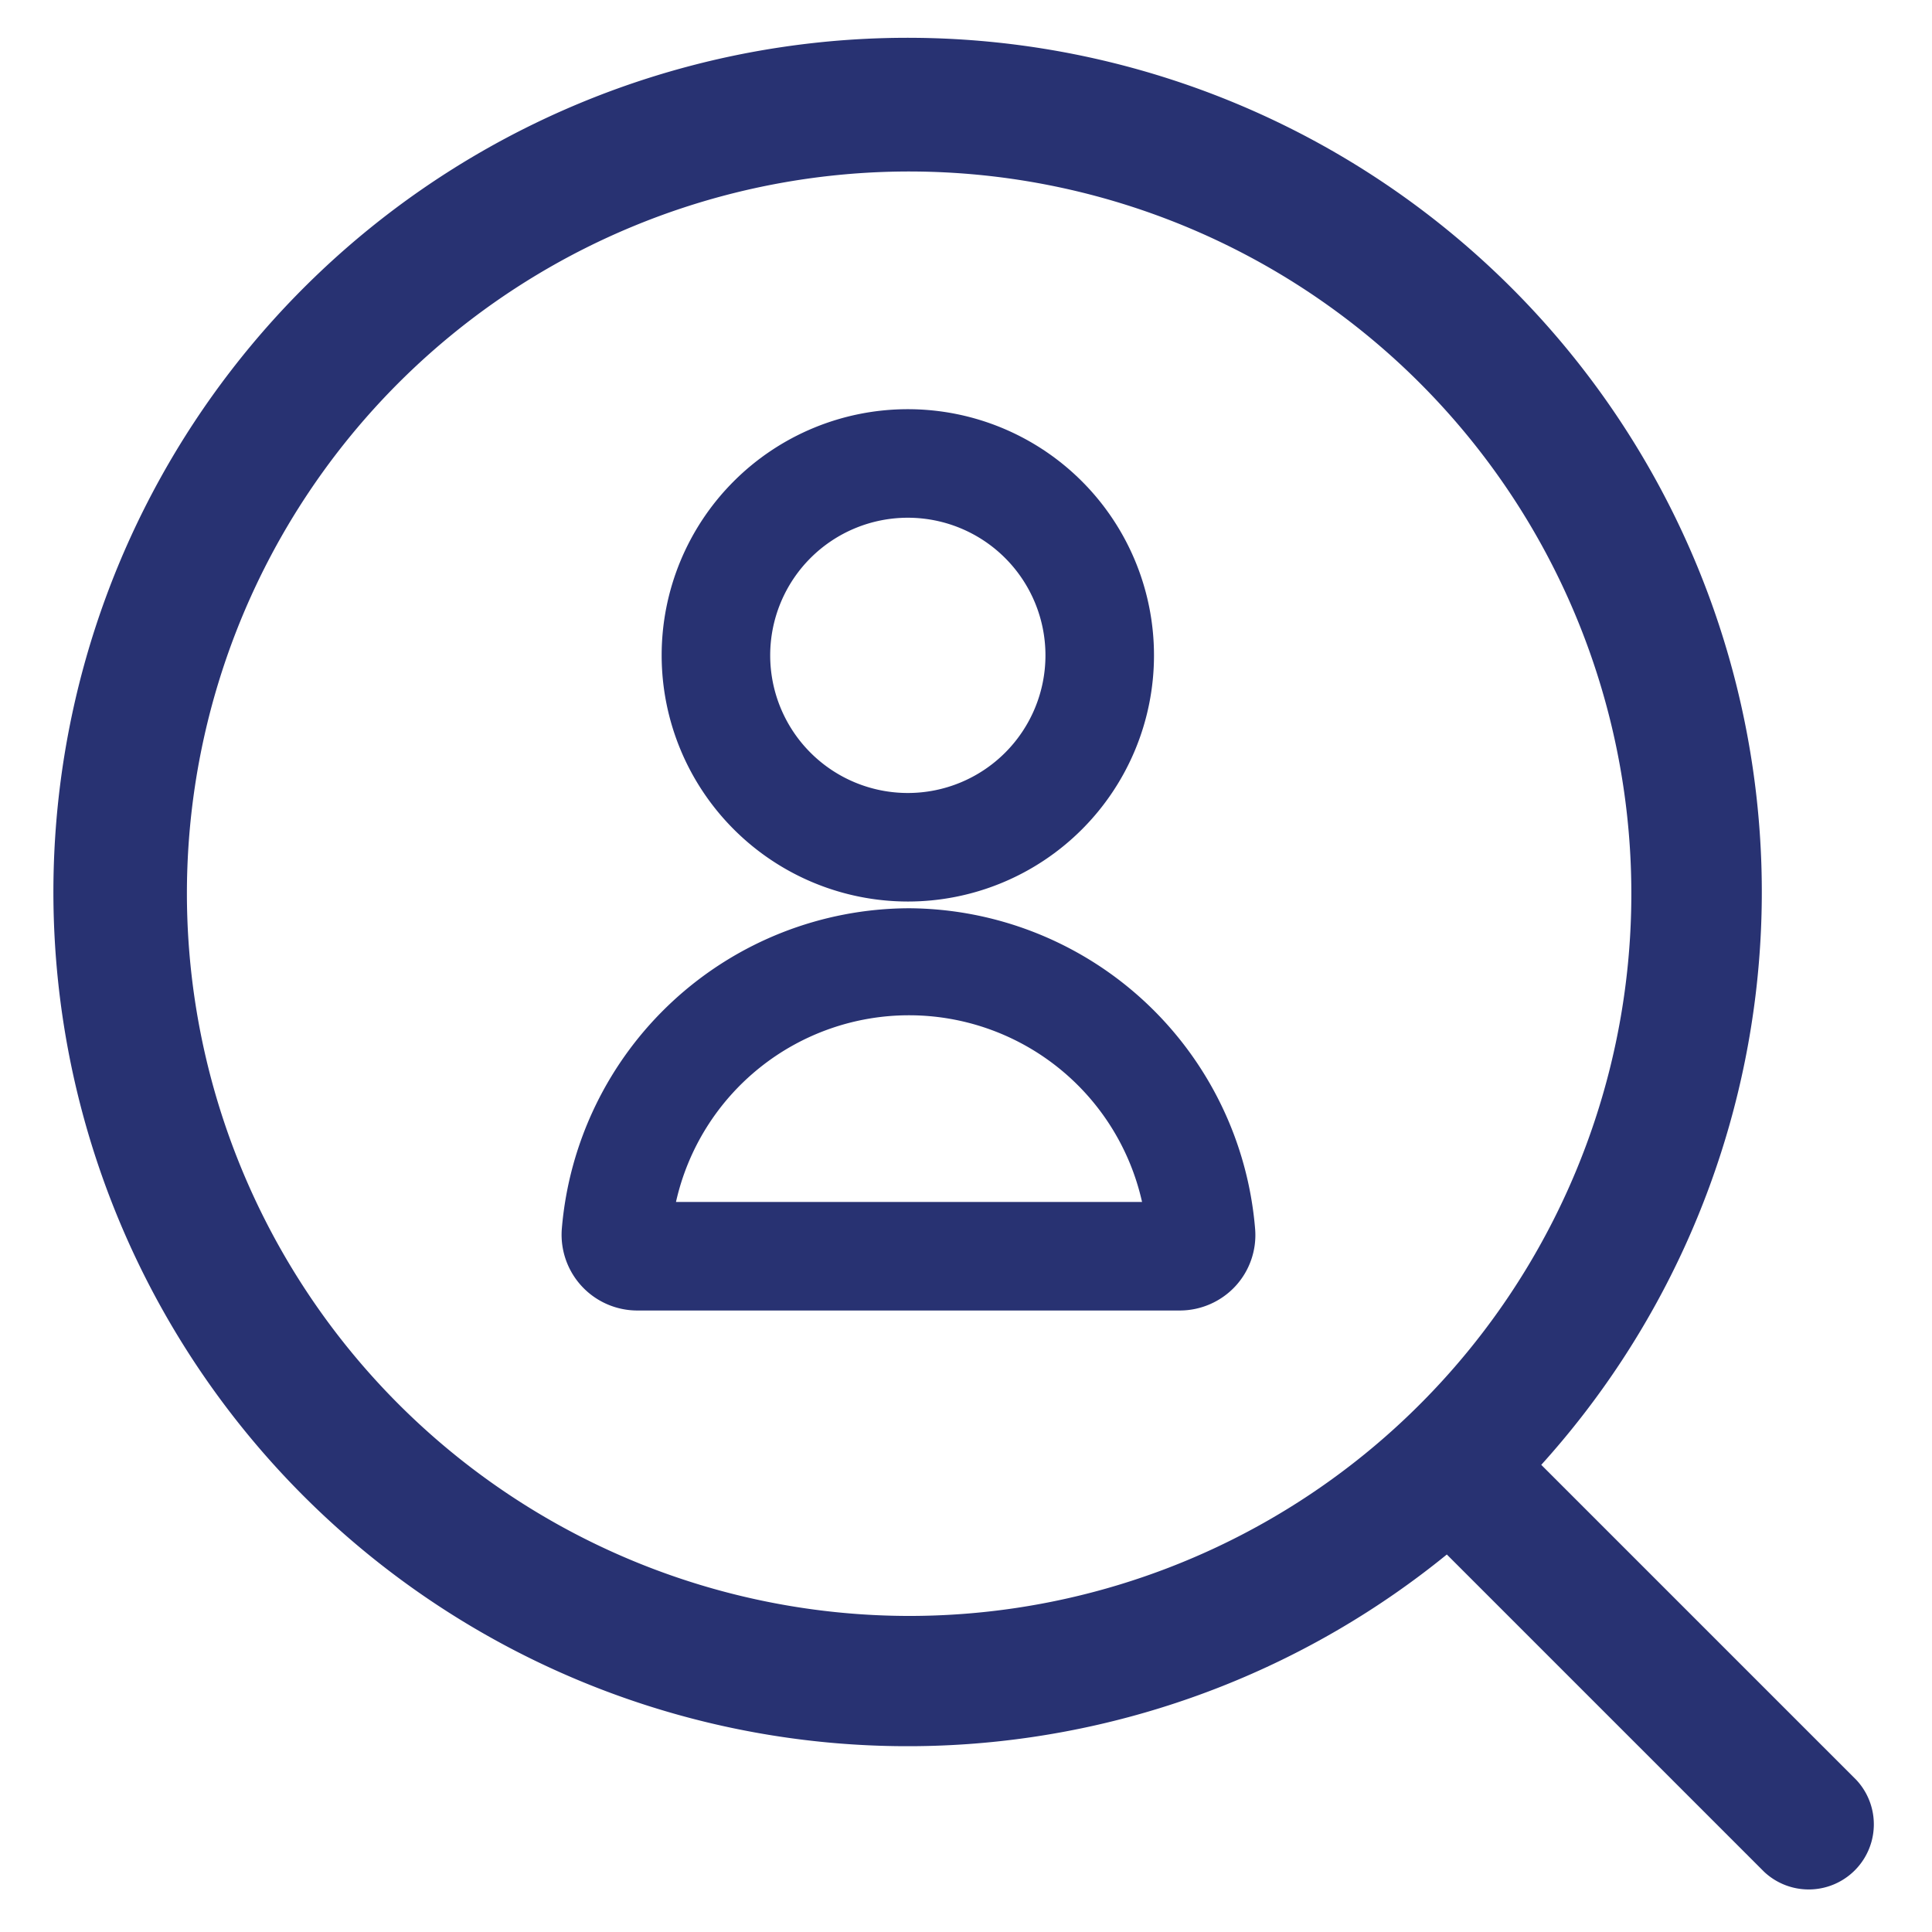
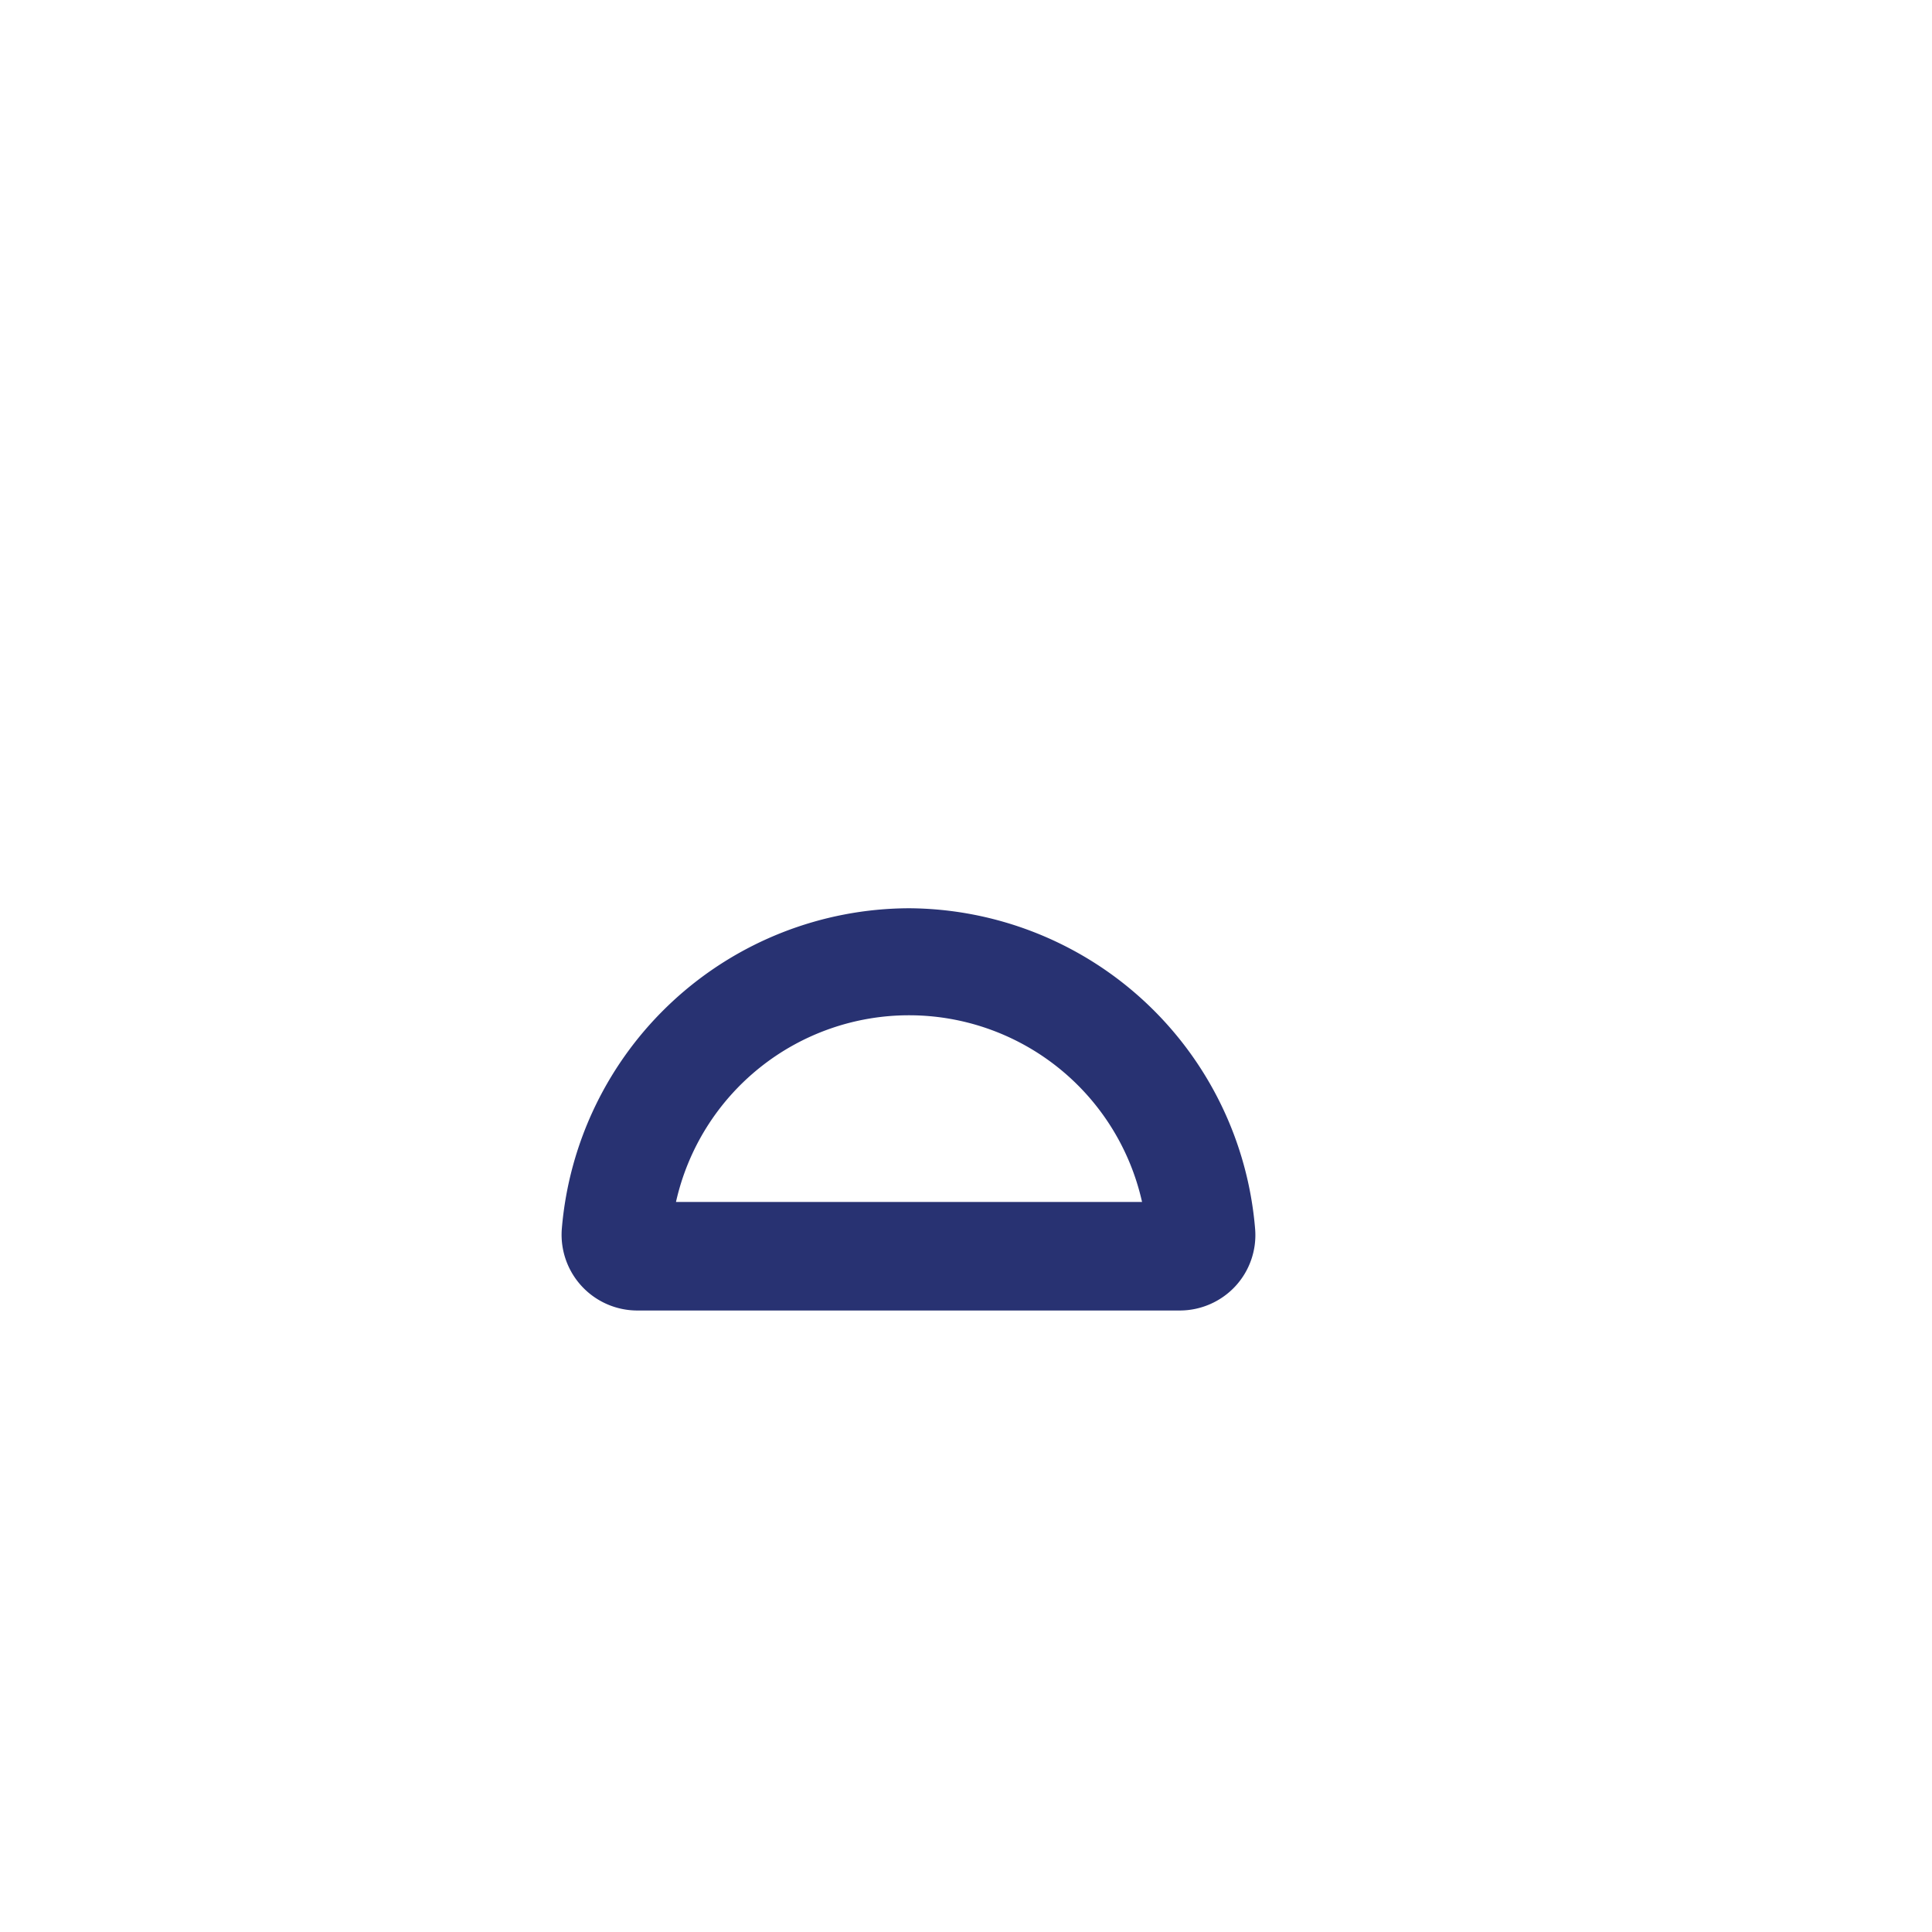
<svg xmlns="http://www.w3.org/2000/svg" id="Calque_1" data-name="Calque 1" viewBox="0 0 89 89">
  <defs>
    <style>.cls-1{fill:#283272;}</style>
  </defs>
  <title>recrutement</title>
-   <path class="cls-1" d="M41.82,41.53A11.34,11.34,0,1,0,30.48,30.19,11.35,11.35,0,0,0,41.82,41.53Zm0-17.68a6.34,6.34,0,1,1-6.34,6.34A6.34,6.34,0,0,1,41.82,23.85Z" />
  <path class="cls-1" d="M41.88,41.84a16.1,16.1,0,0,0-16,14.78,3.49,3.49,0,0,0,3.47,3.75h25a3.5,3.5,0,0,0,2.56-1.12,3.47,3.47,0,0,0,.91-2.62A16.09,16.09,0,0,0,41.88,41.84ZM31.14,55.37a11,11,0,0,1,21.47,0Z" />
-   <path class="cls-1" d="M85.52,82,71,67.48a39.35,39.35,0,1,0-4.35,4.13L81.27,86.23A3,3,0,0,0,85.52,82ZM8.61,41.17A33.27,33.27,0,1,1,41.88,74.44,33.3,33.3,0,0,1,8.61,41.17Z" />
</svg>